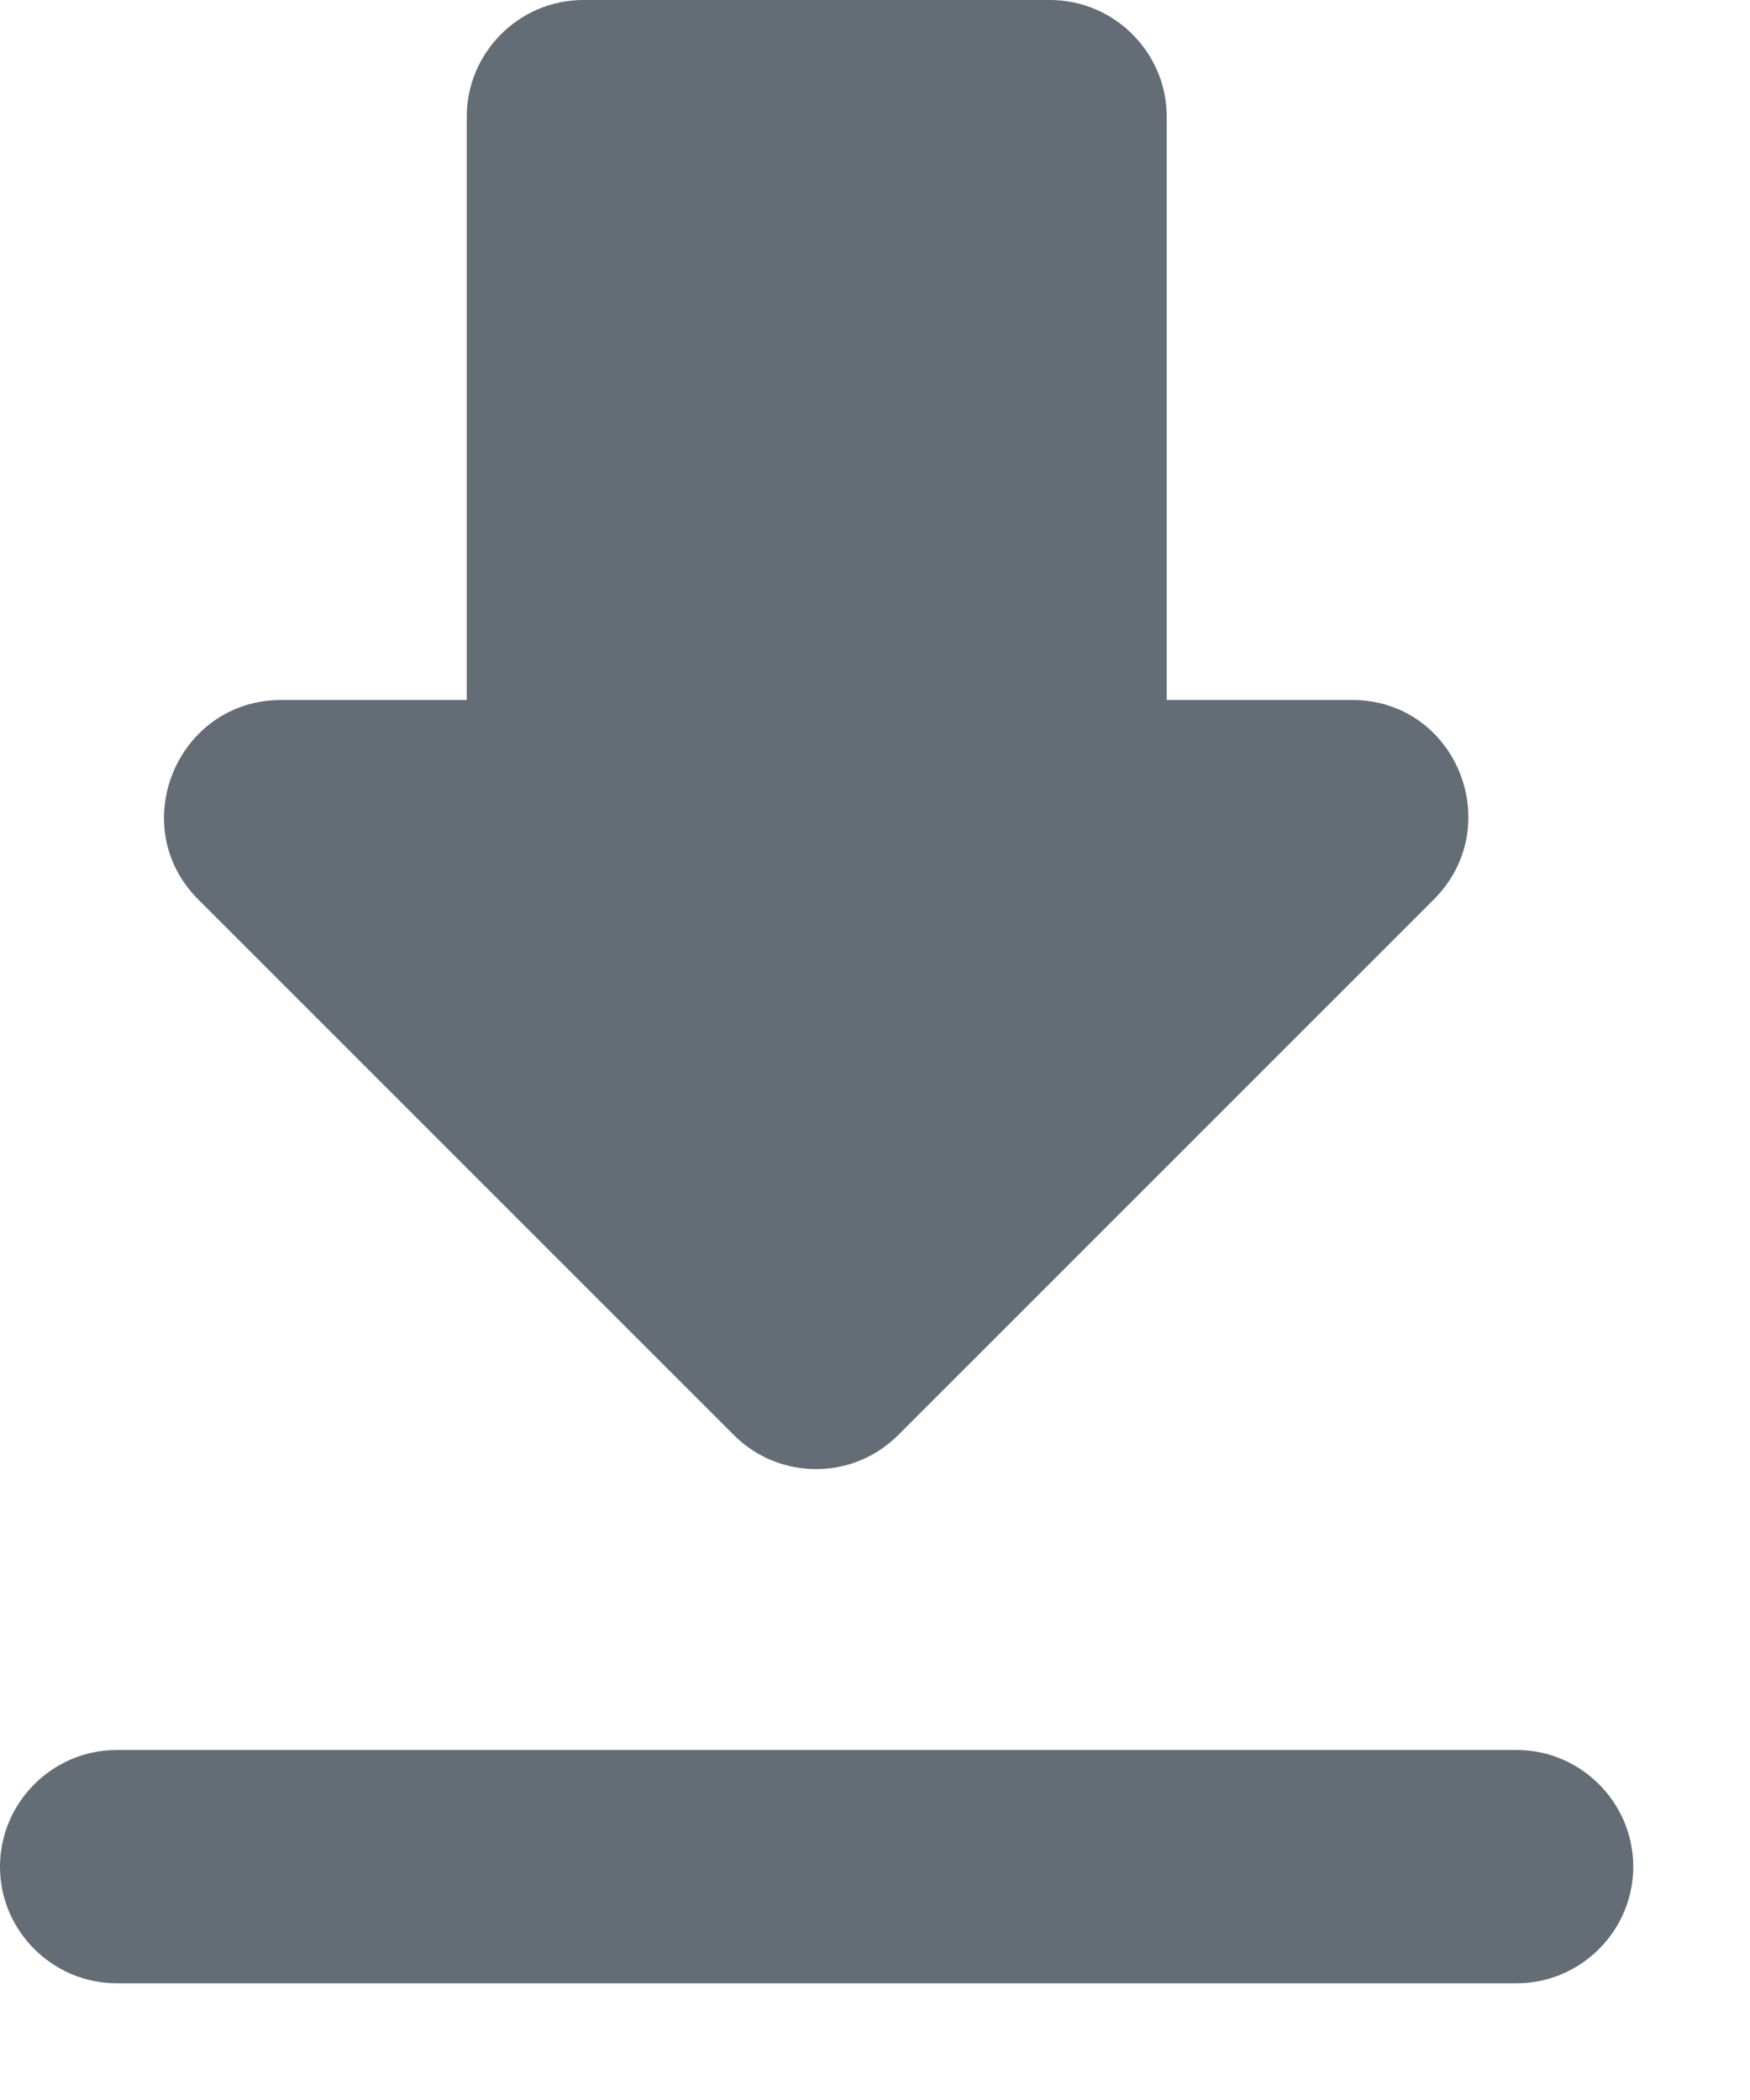
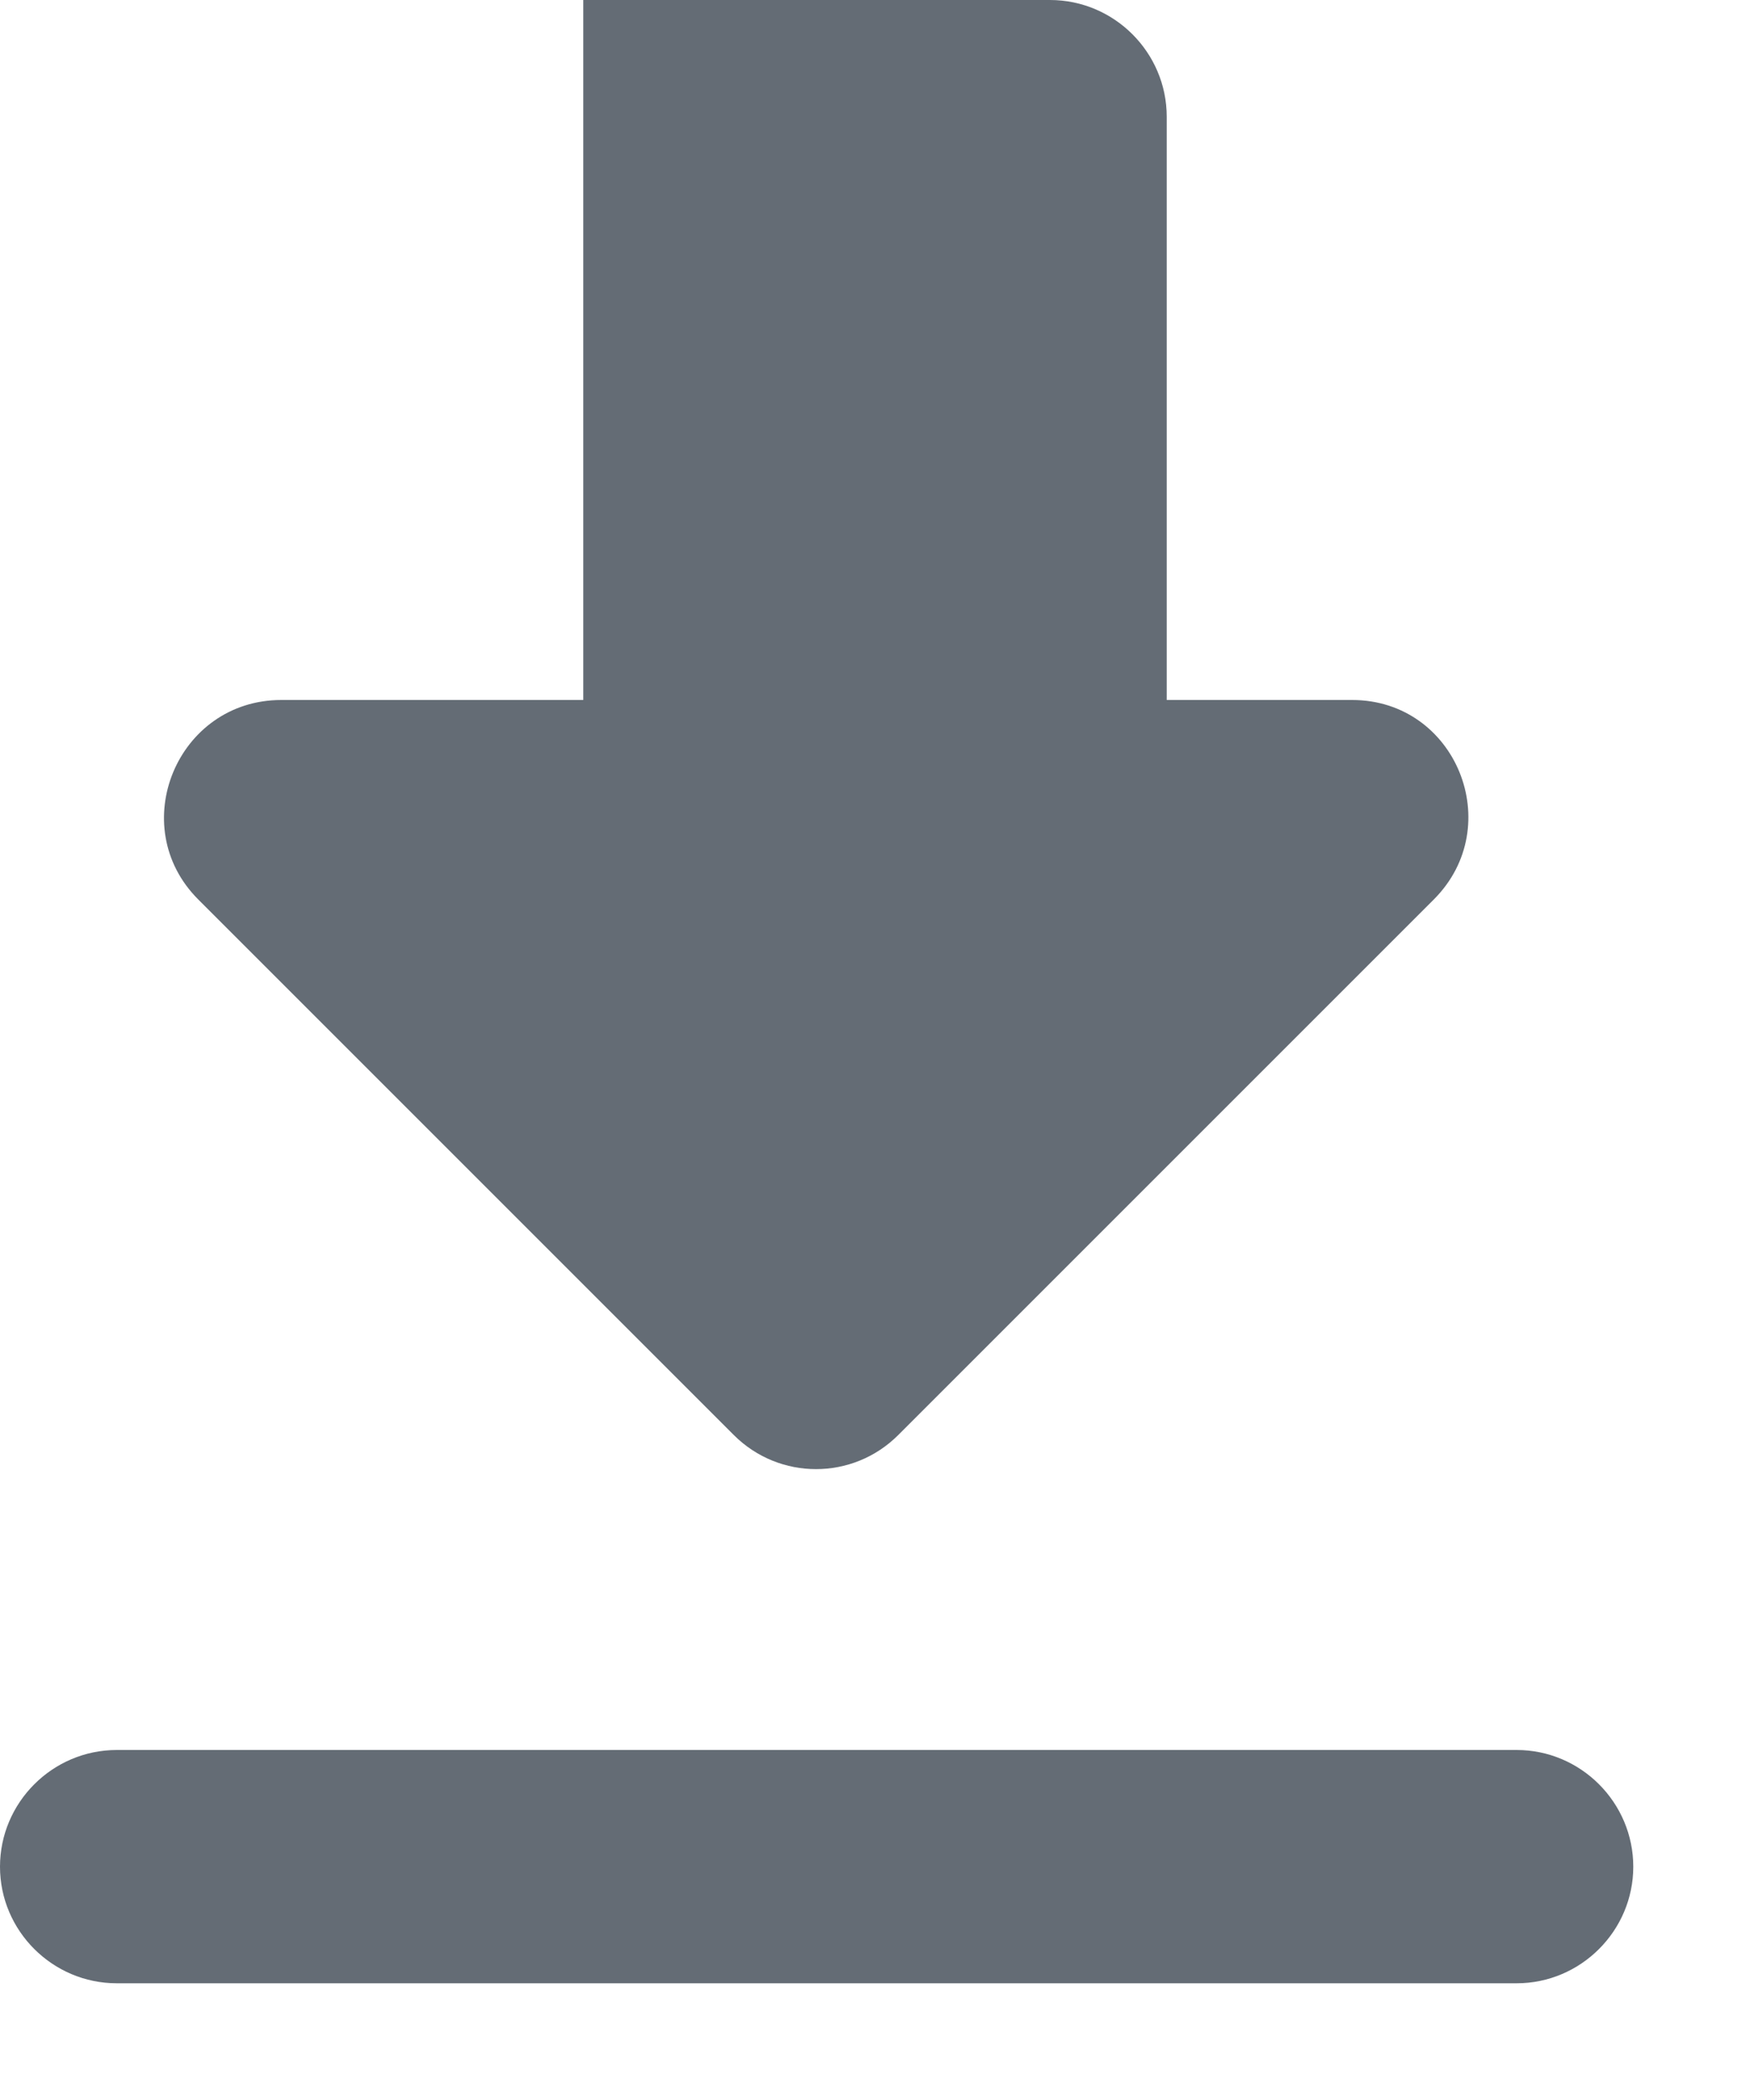
<svg xmlns="http://www.w3.org/2000/svg" fill="none" height="100%" overflow="visible" preserveAspectRatio="none" style="display: block;" viewBox="0 0 10 12" width="100%">
-   <path d="M7.727 4H6.667V0.667C6.667 0.3 6.367 0 6 0H3.333C2.967 0 2.667 0.3 2.667 0.667V4H1.607C1.013 4 0.713 4.72 1.133 5.14L4.193 8.2C4.453 8.46 4.873 8.46 5.133 8.2L8.193 5.14C8.613 4.72 8.32 4 7.727 4ZM0 10.667C0 11.033 0.3 11.333 0.667 11.333H8.667C9.033 11.333 9.333 11.033 9.333 10.667C9.333 10.3 9.033 10 8.667 10H0.667C0.3 10 0 10.3 0 10.667Z" fill="#646C75" id="Vector" />
+   <path d="M7.727 4H6.667V0.667C6.667 0.3 6.367 0 6 0H3.333V4H1.607C1.013 4 0.713 4.72 1.133 5.14L4.193 8.2C4.453 8.46 4.873 8.46 5.133 8.2L8.193 5.14C8.613 4.72 8.32 4 7.727 4ZM0 10.667C0 11.033 0.3 11.333 0.667 11.333H8.667C9.033 11.333 9.333 11.033 9.333 10.667C9.333 10.3 9.033 10 8.667 10H0.667C0.3 10 0 10.3 0 10.667Z" fill="#646C75" id="Vector" />
</svg>